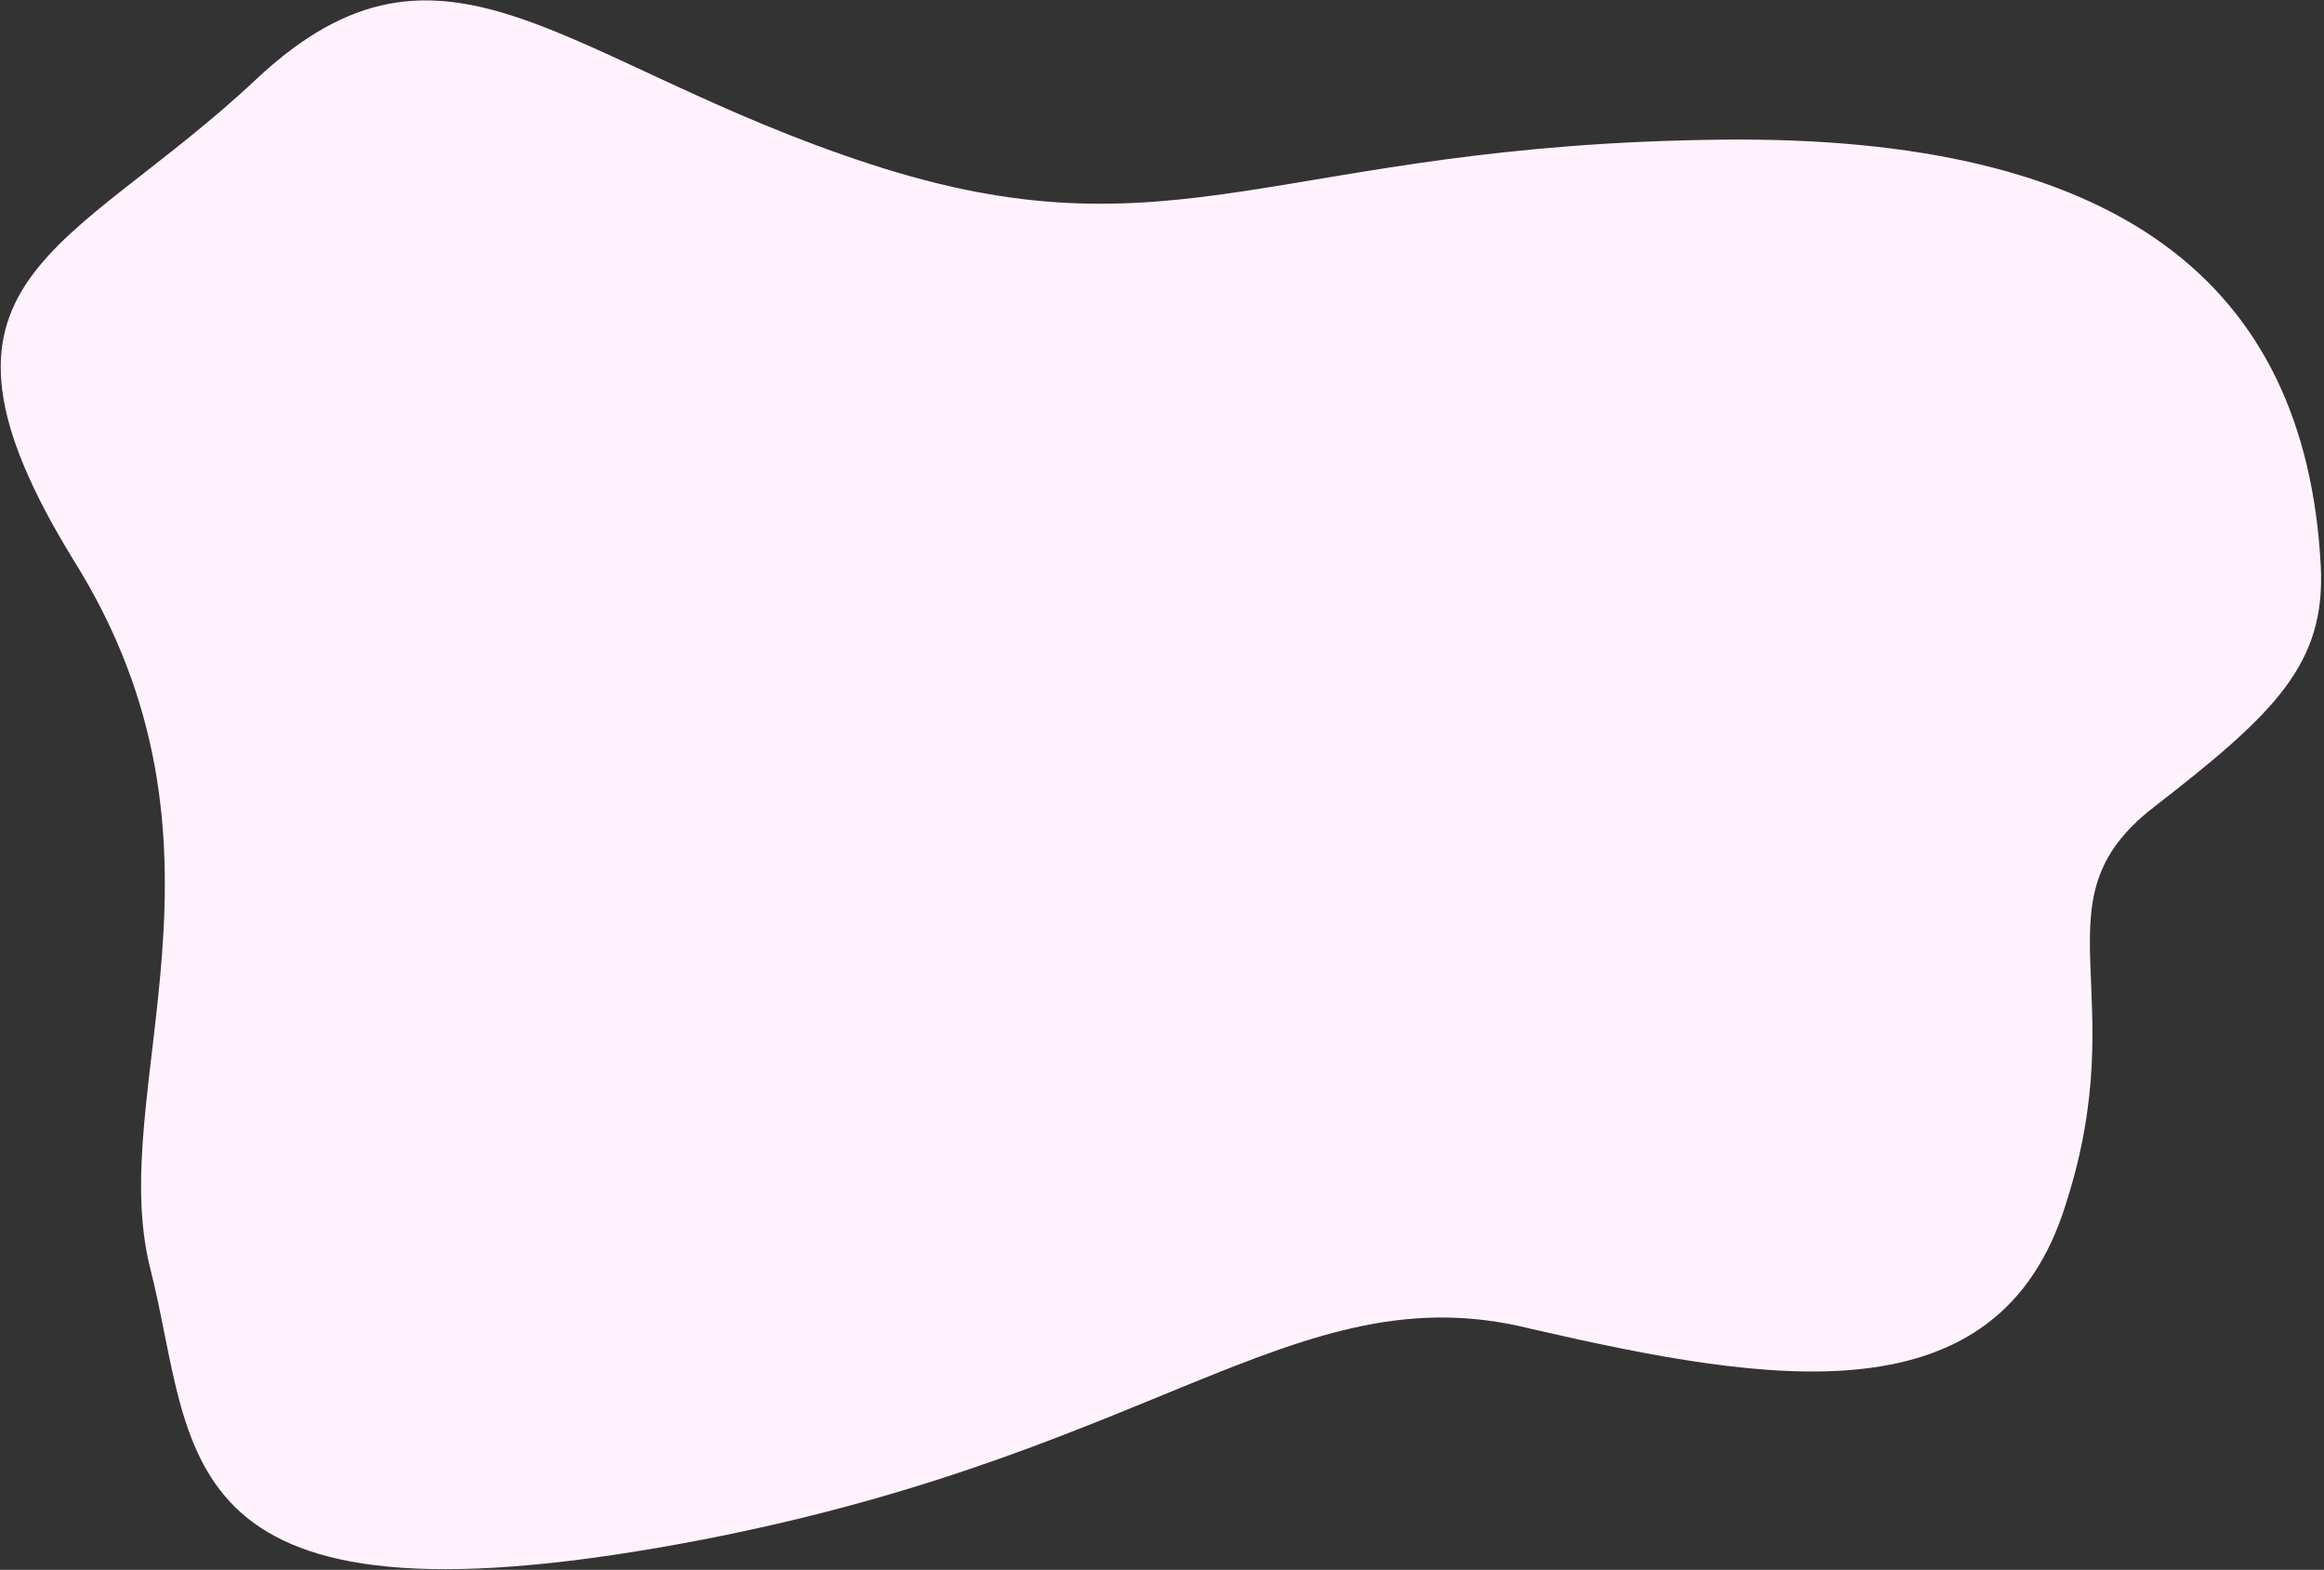
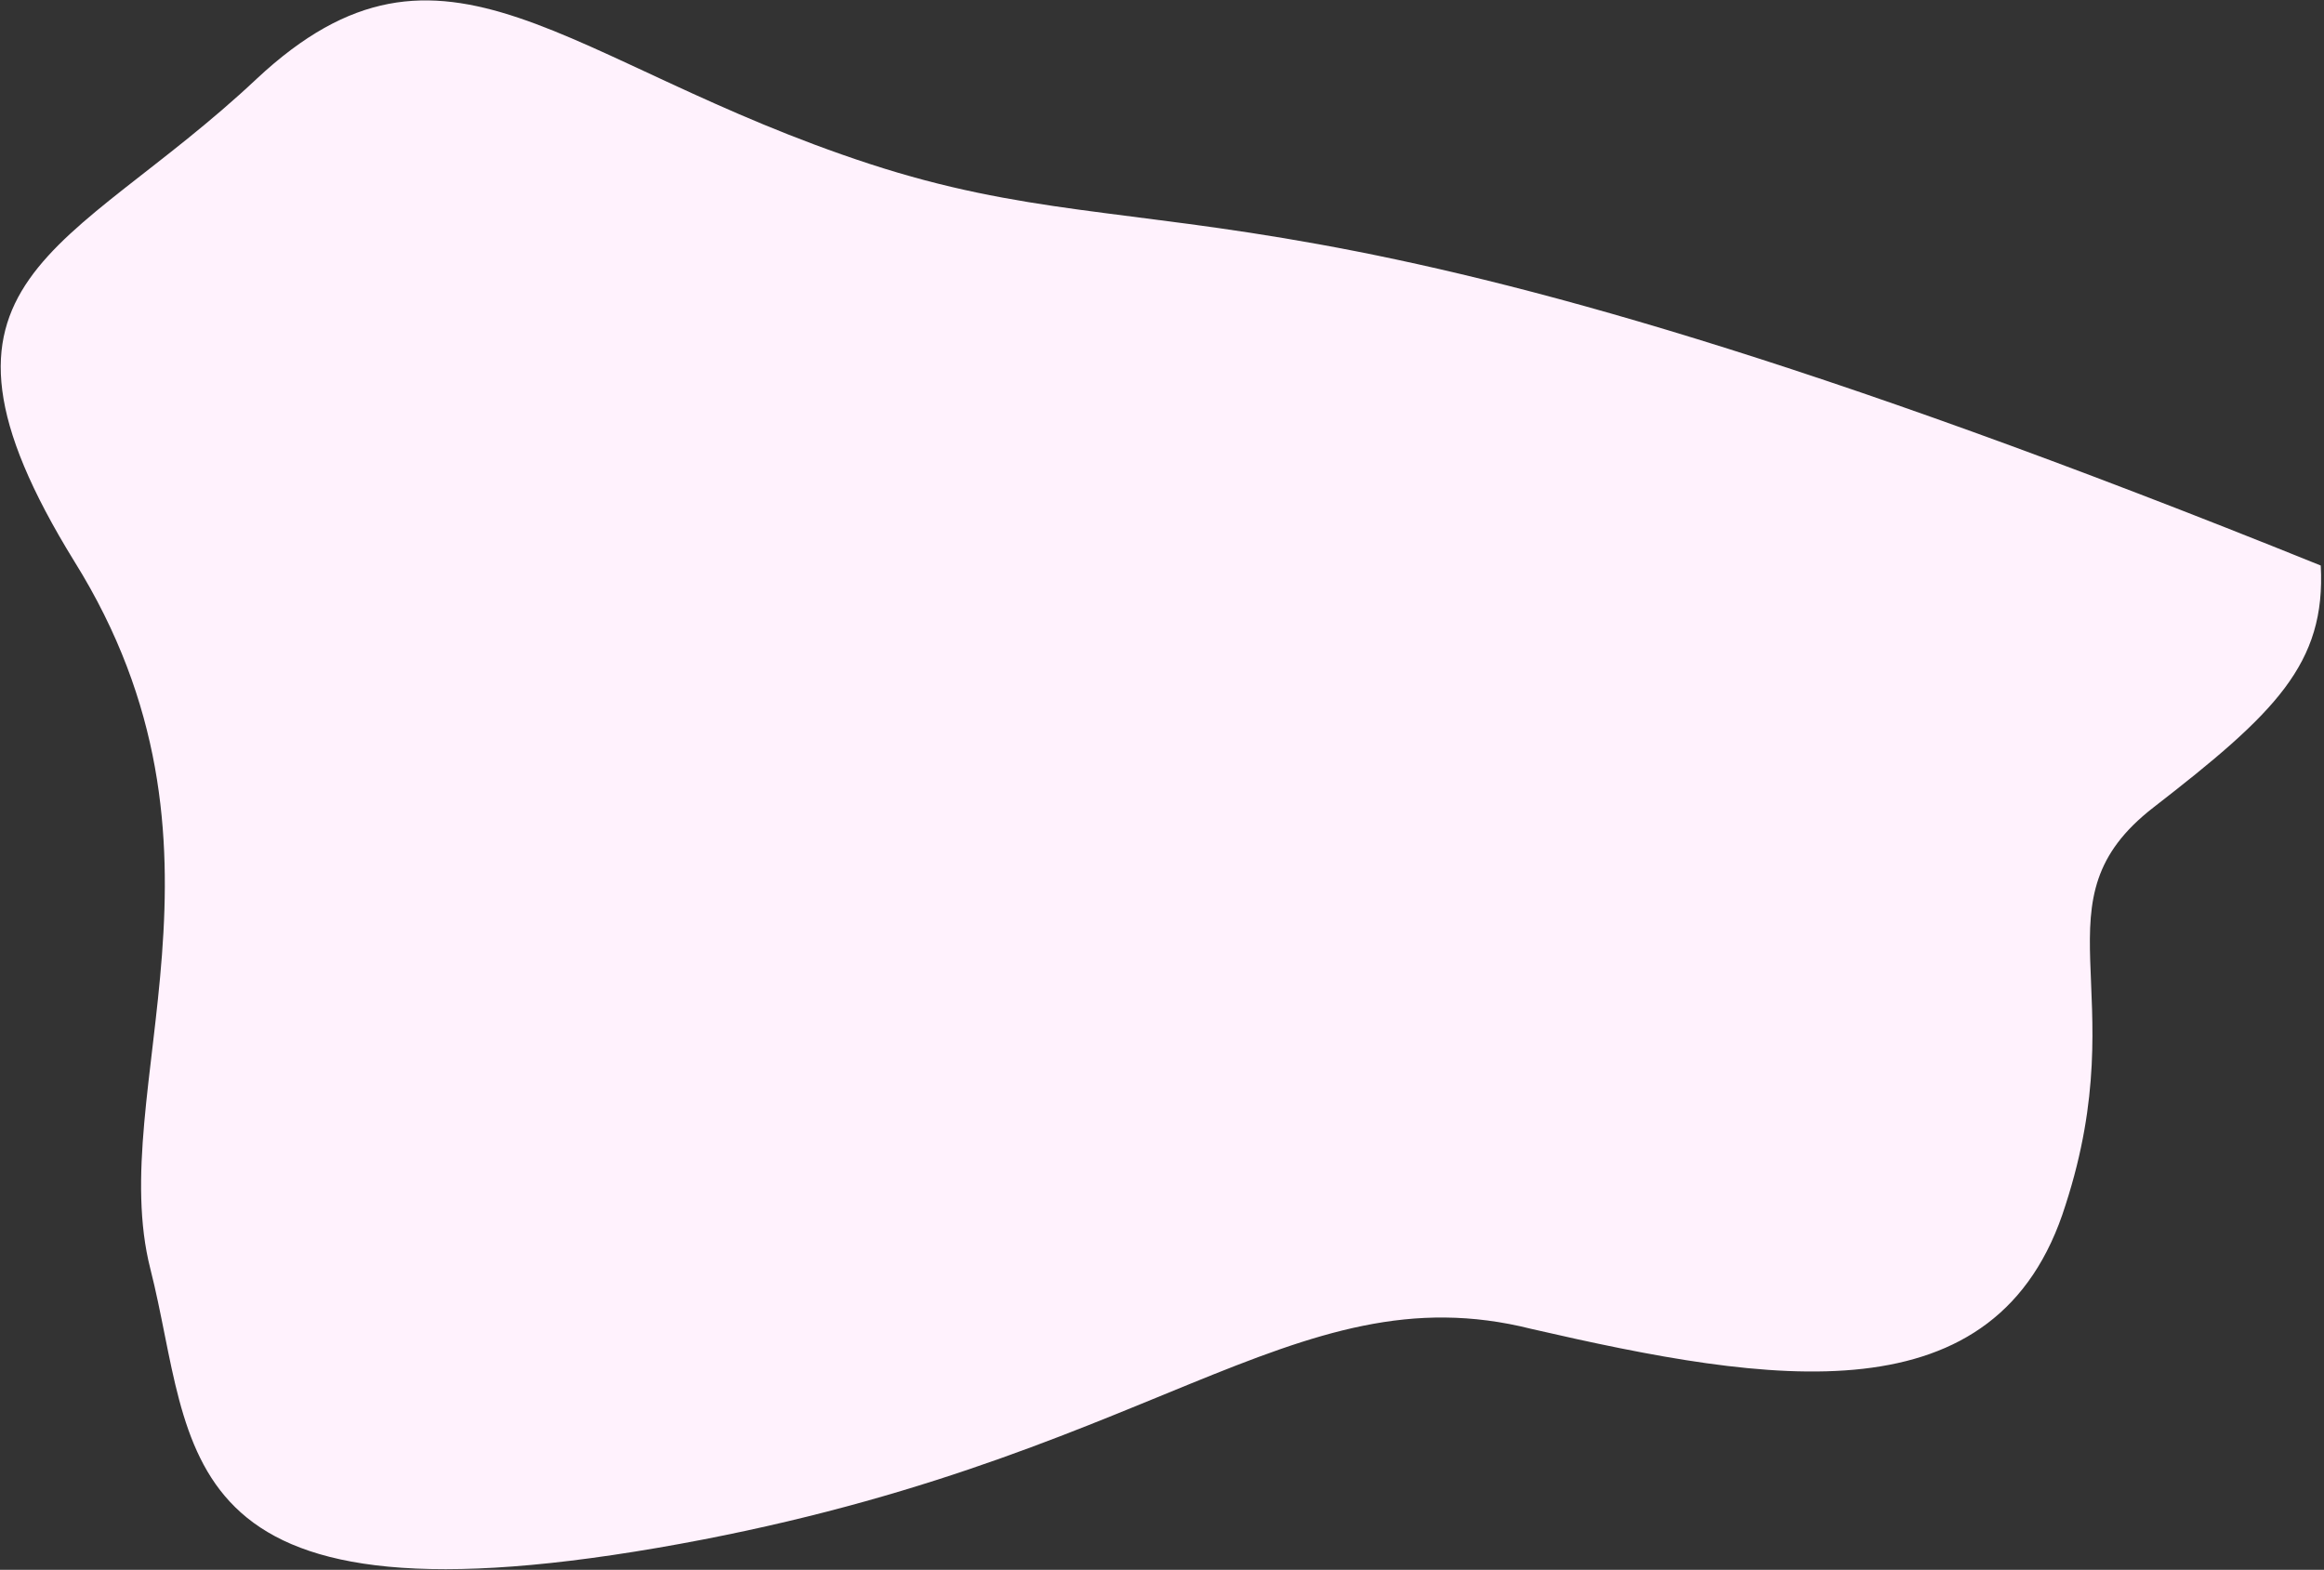
<svg xmlns="http://www.w3.org/2000/svg" width="715px" height="483px">
  <rect width="100%" height="100%" fill="#333333" stroke="none" />
-   <path fill-rule="evenodd" fill="rgb(255, 242, 253)" d="M714.0,174.0 C709.321,86.618 651.301,41.691 529.963,42.964 C393.247,44.397 361.876,81.250 267.560,50.434 C173.244,19.618 136.825,-29.873 78.928,24.287 C21.31,78.449 -31.262,84.985 22.899,172.765 C77.60,260.544 32.237,335.249 46.244,390.345 C60.252,445.440 49.980,502.403 202.192,476.256 C354.405,450.109 397.361,390.345 471.133,408.87 C544.904,425.830 614.7,437.36 635.485,370.735 C656.963,304.433 625.213,277.353 662.566,248.404 C699.919,219.456 715.622,204.292 714.0,174.0 Z" />
+   <path fill-rule="evenodd" fill="rgb(255, 242, 253)" d="M714.0,174.0 C393.247,44.397 361.876,81.250 267.560,50.434 C173.244,19.618 136.825,-29.873 78.928,24.287 C21.31,78.449 -31.262,84.985 22.899,172.765 C77.60,260.544 32.237,335.249 46.244,390.345 C60.252,445.440 49.980,502.403 202.192,476.256 C354.405,450.109 397.361,390.345 471.133,408.87 C544.904,425.830 614.7,437.36 635.485,370.735 C656.963,304.433 625.213,277.353 662.566,248.404 C699.919,219.456 715.622,204.292 714.0,174.0 Z" />
</svg>